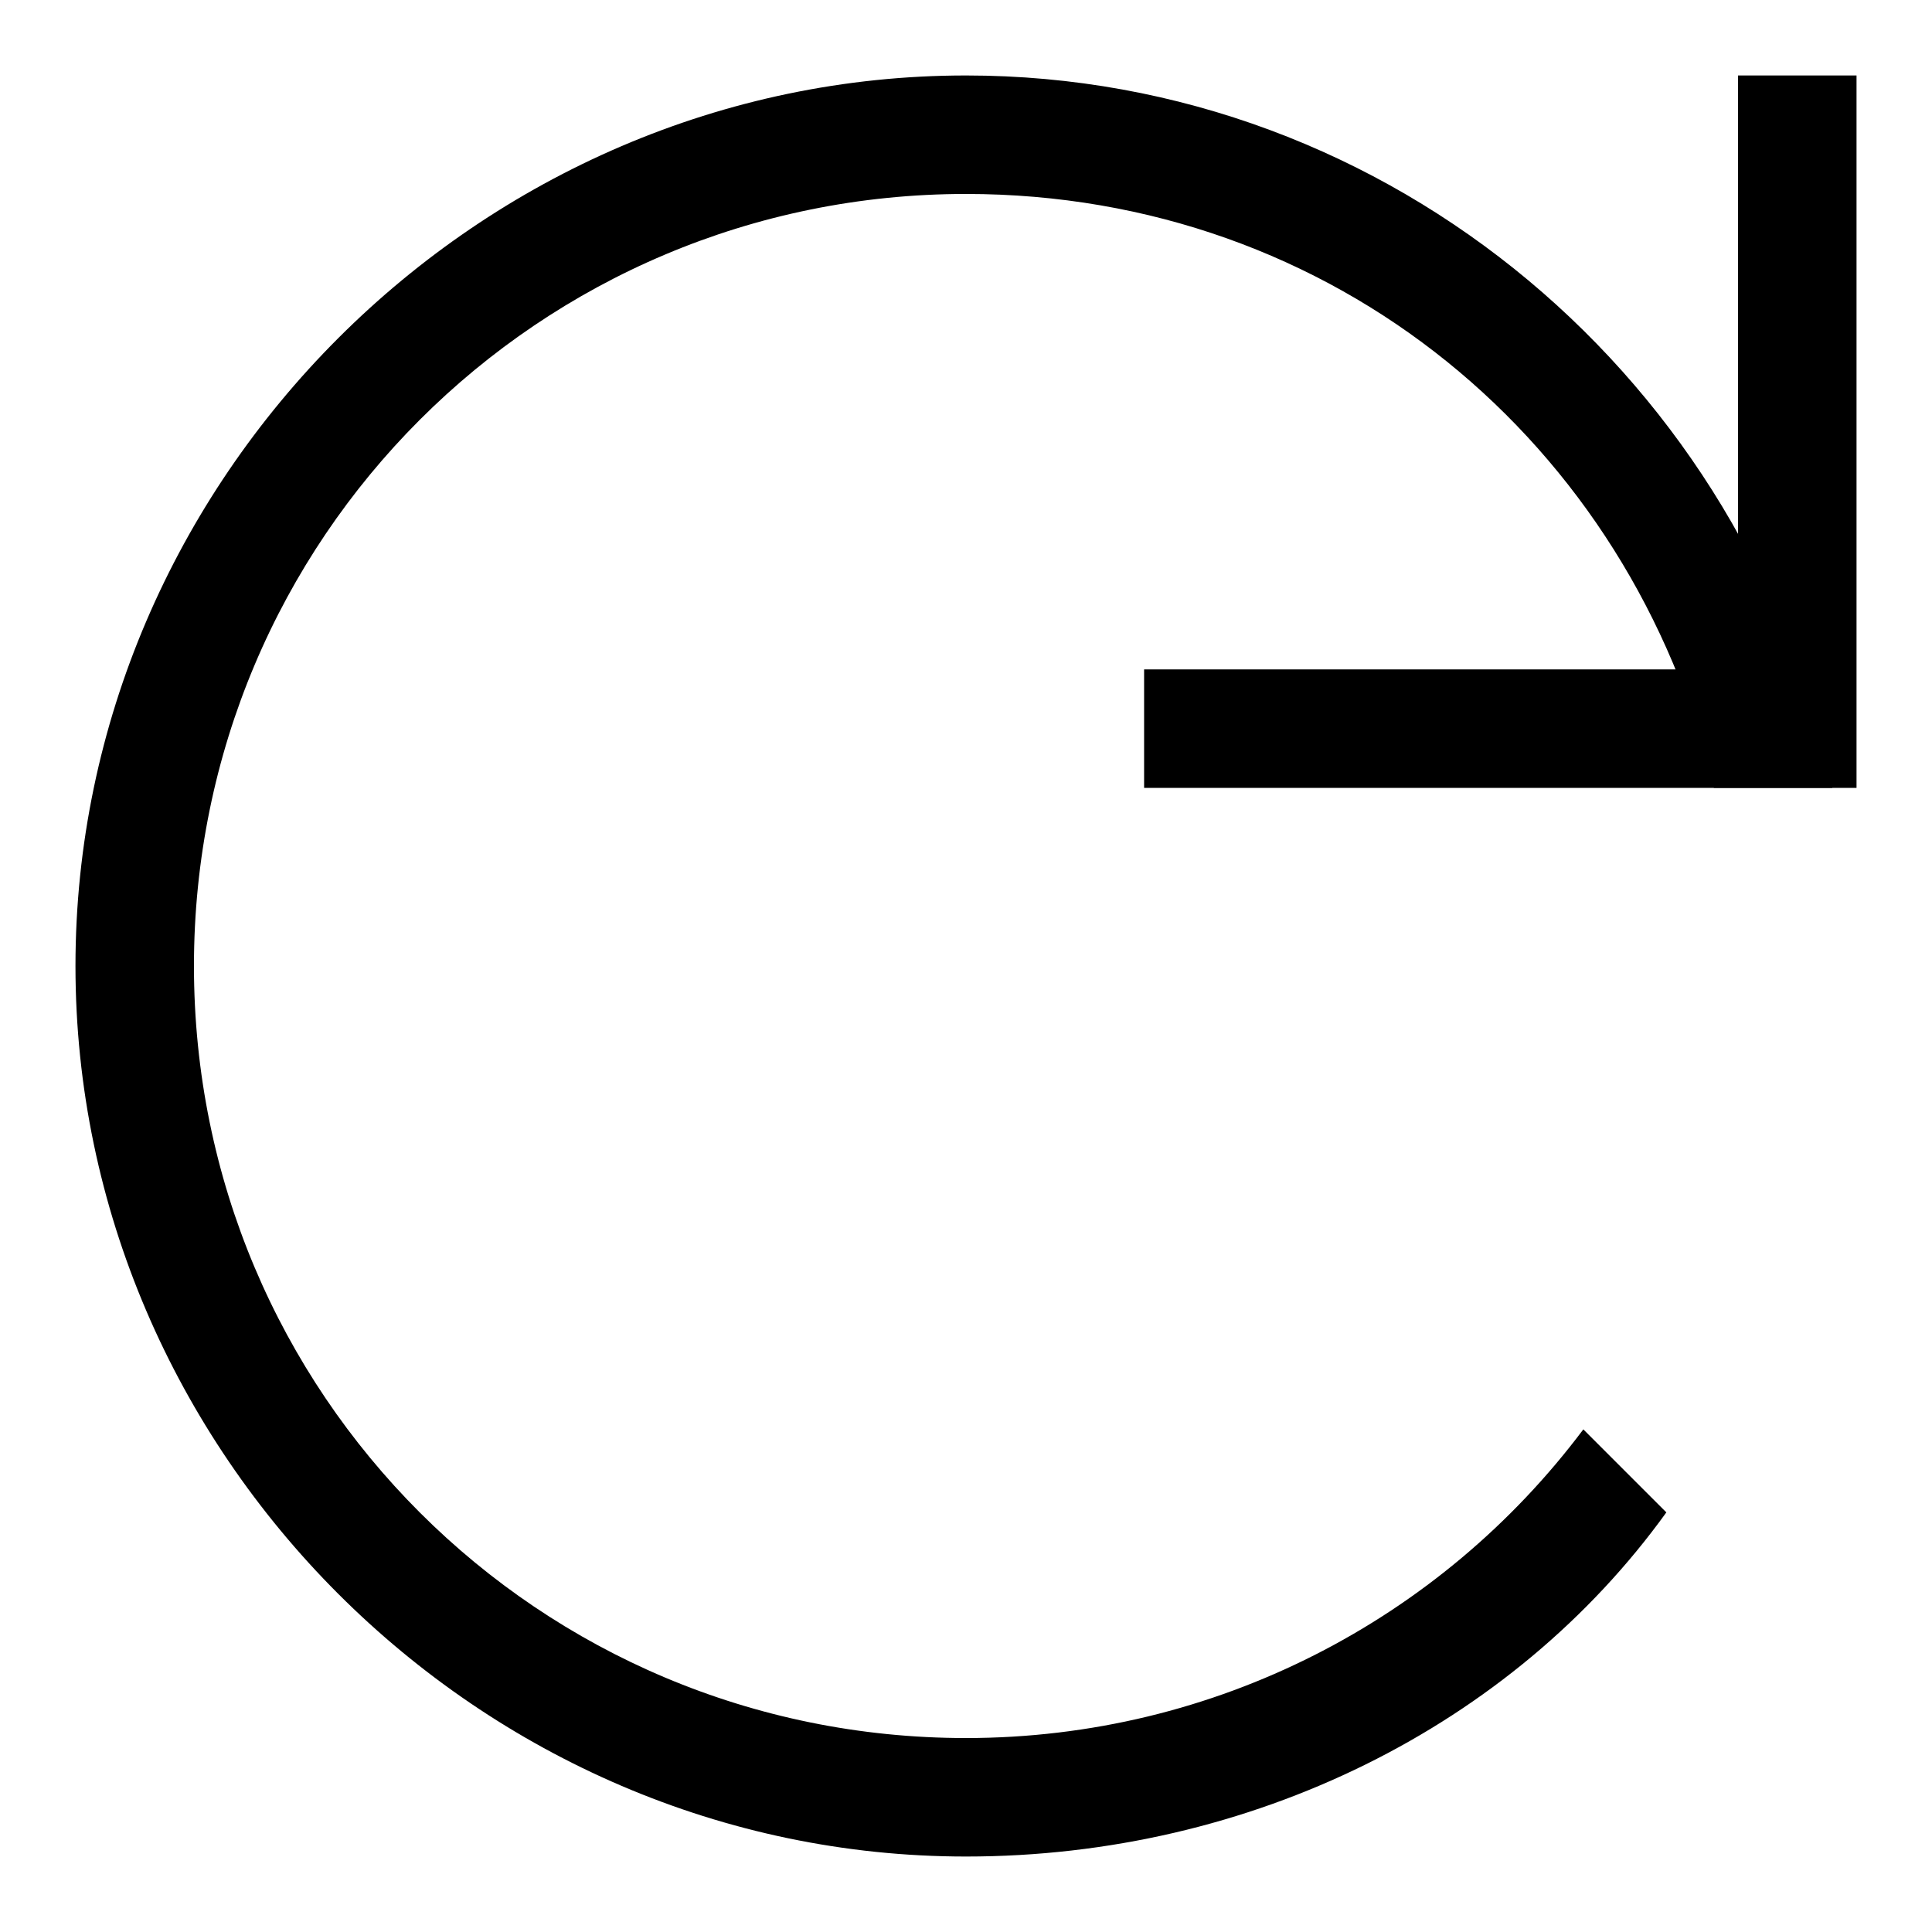
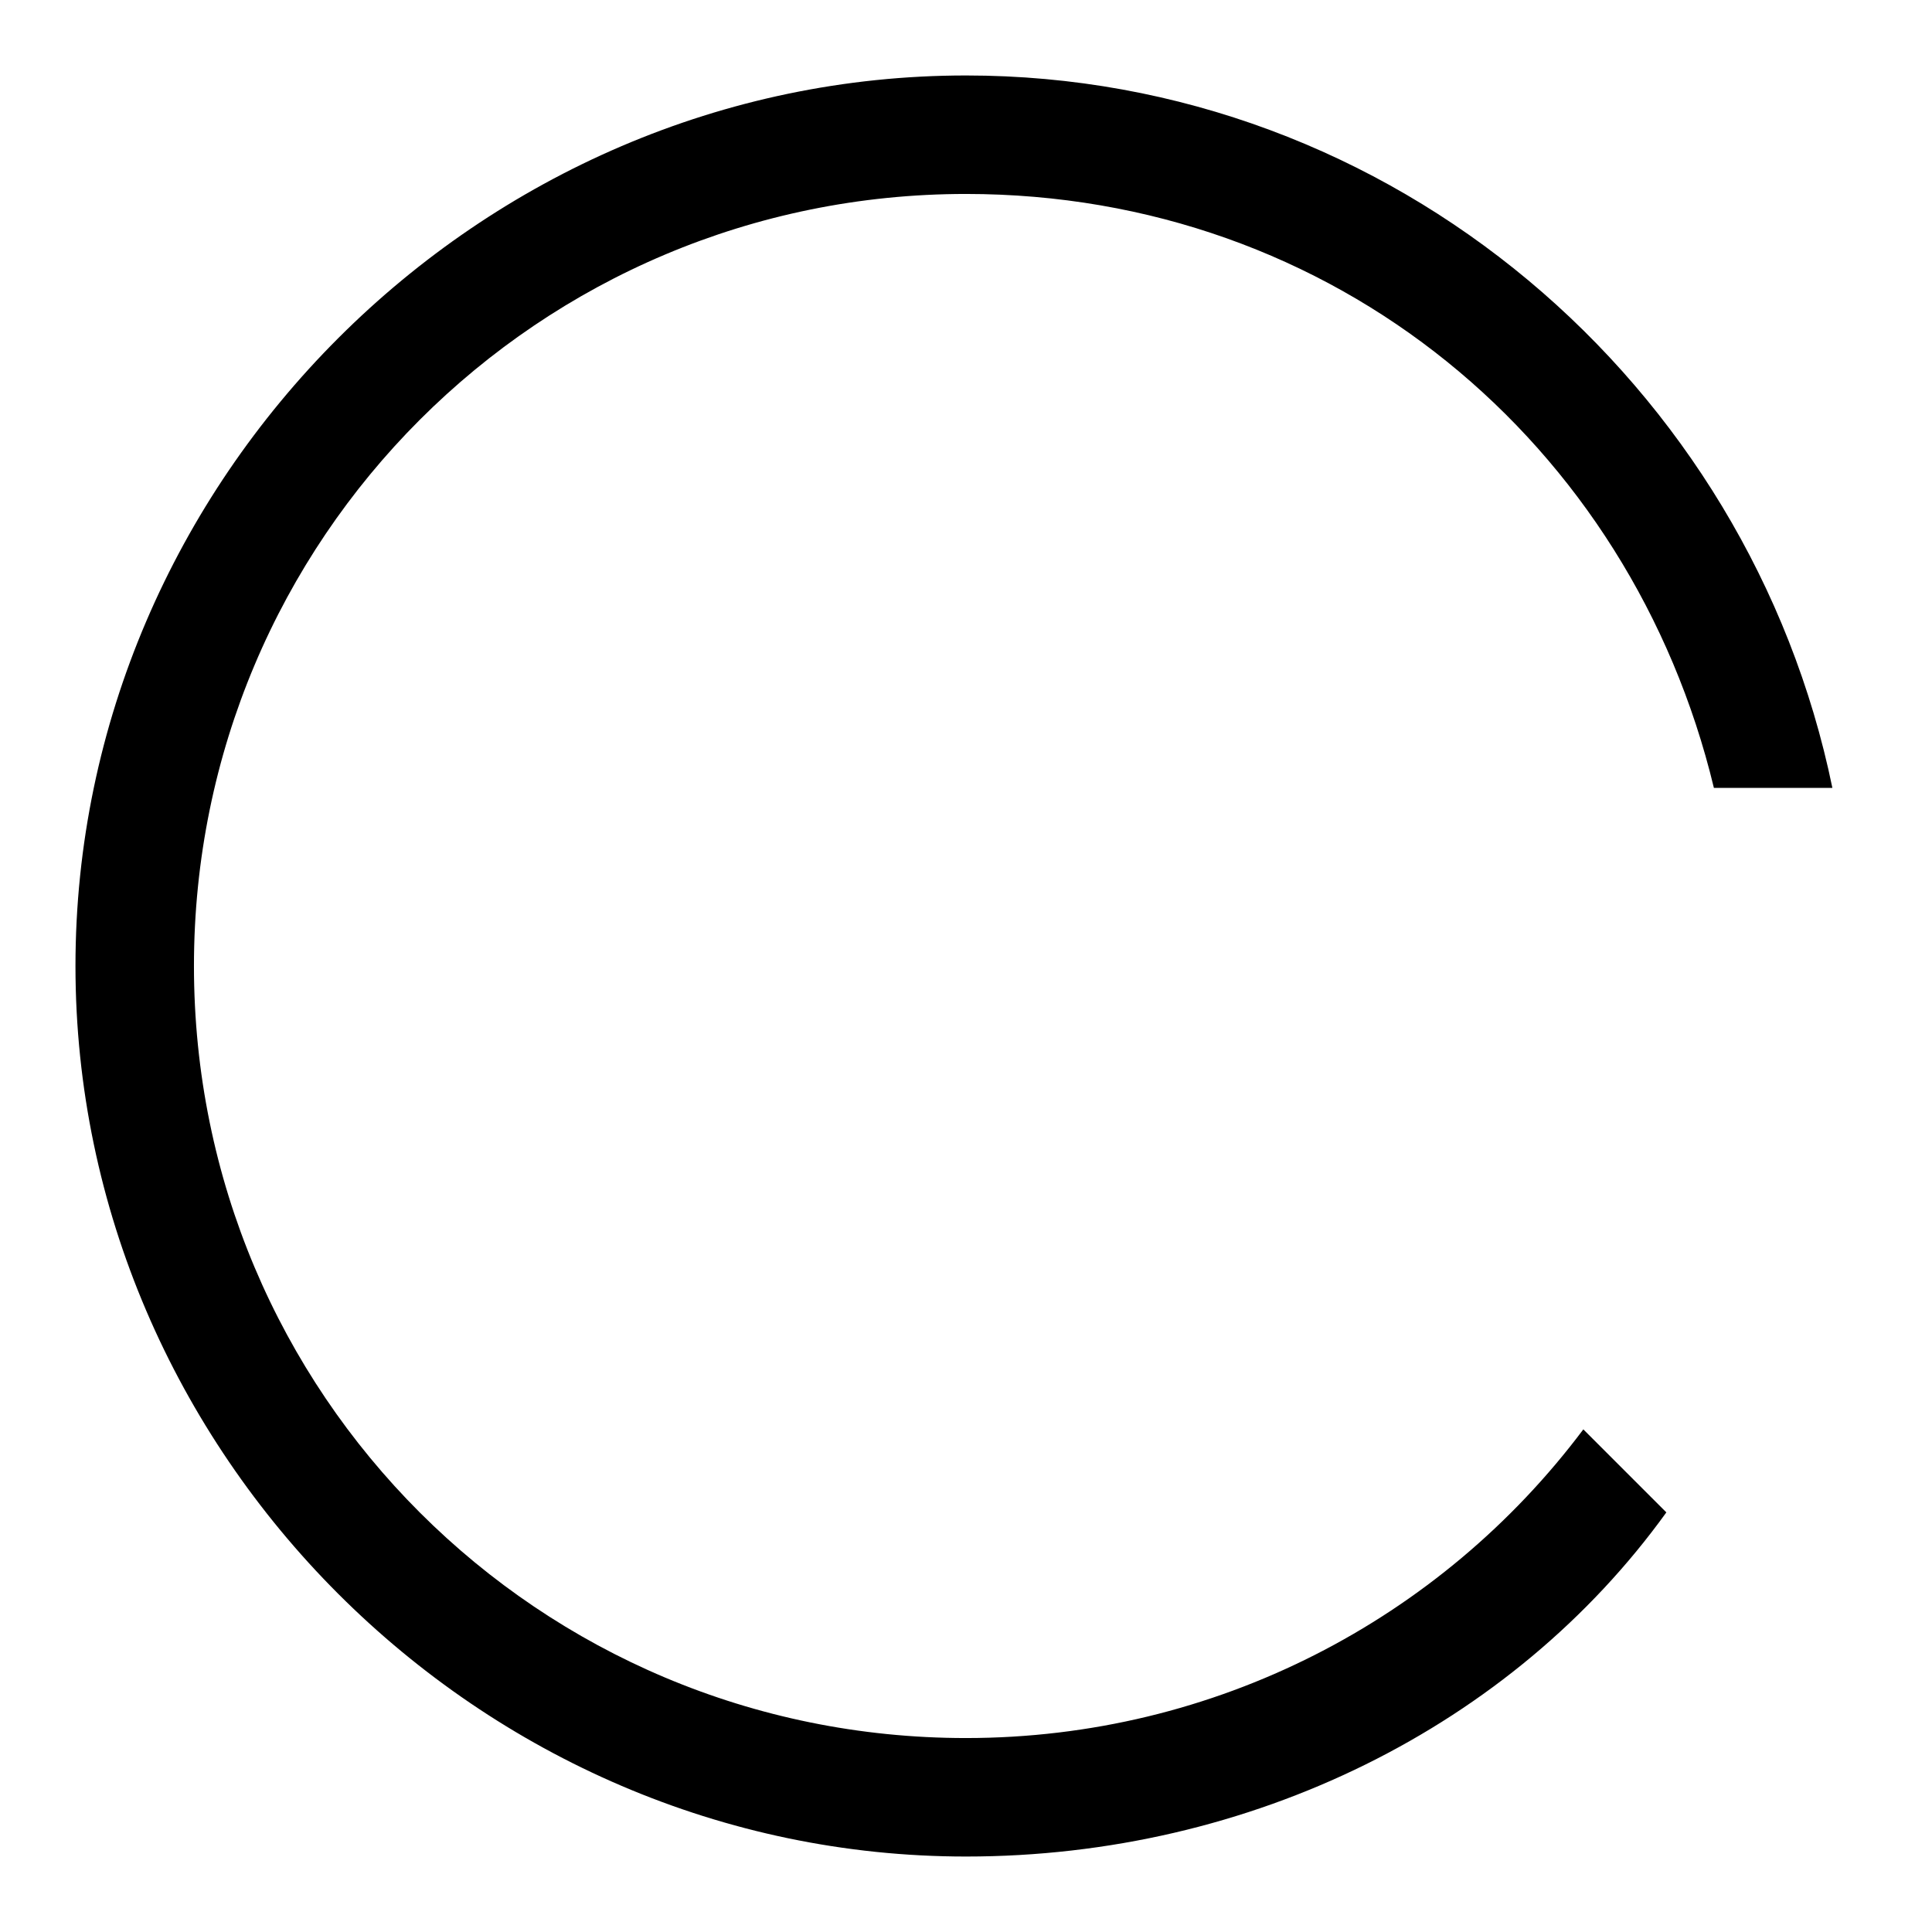
<svg xmlns="http://www.w3.org/2000/svg" version="1.1" x="0px" y="0px" viewBox="0 0 256 256" enable-background="new 0 0 256 256" xml:space="preserve">
  <g>
    <path fill="#000000" d="M209.8,189.4c-18.9,25.2-48.8,40.9-81.8,40.9c-56.6,0-102.3-45.6-102.3-102.3C25.7,71.4,71.4,25.7,128,25.7 c48.8,0,88.1,33,99.1,78.7h15.7C231.8,50.9,184.6,10,128,10C63.5,10,10,63.5,10,128s53.5,118,118,118c37.8,0,72.4-17.3,92.8-45.6 L209.8,189.4z" />
-     <path fill="#000000" d="M230.3,10v78.7h-78.7v15.7H246V10H230.3z" />
  </g>
</svg>